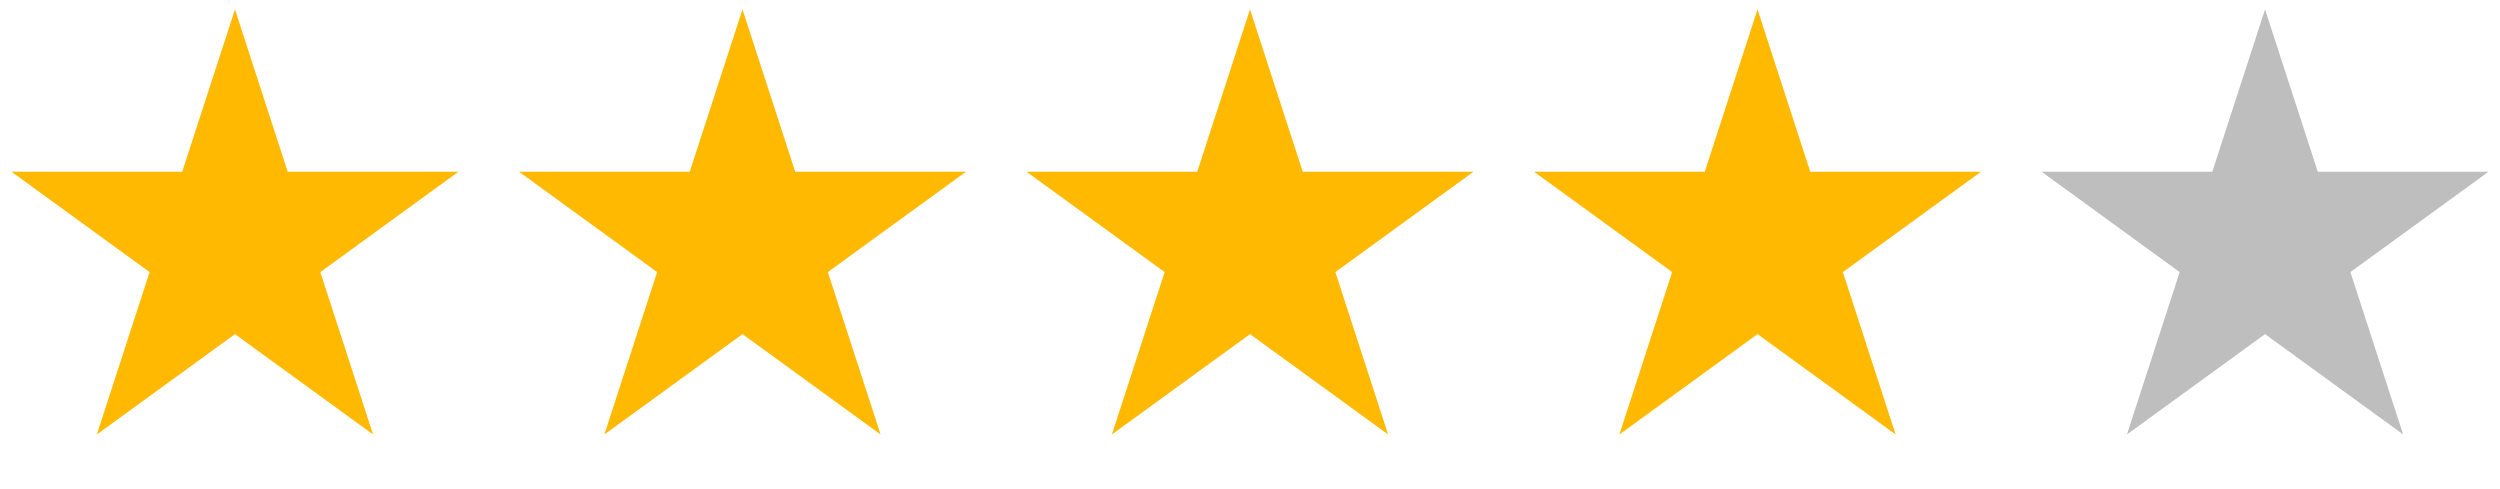
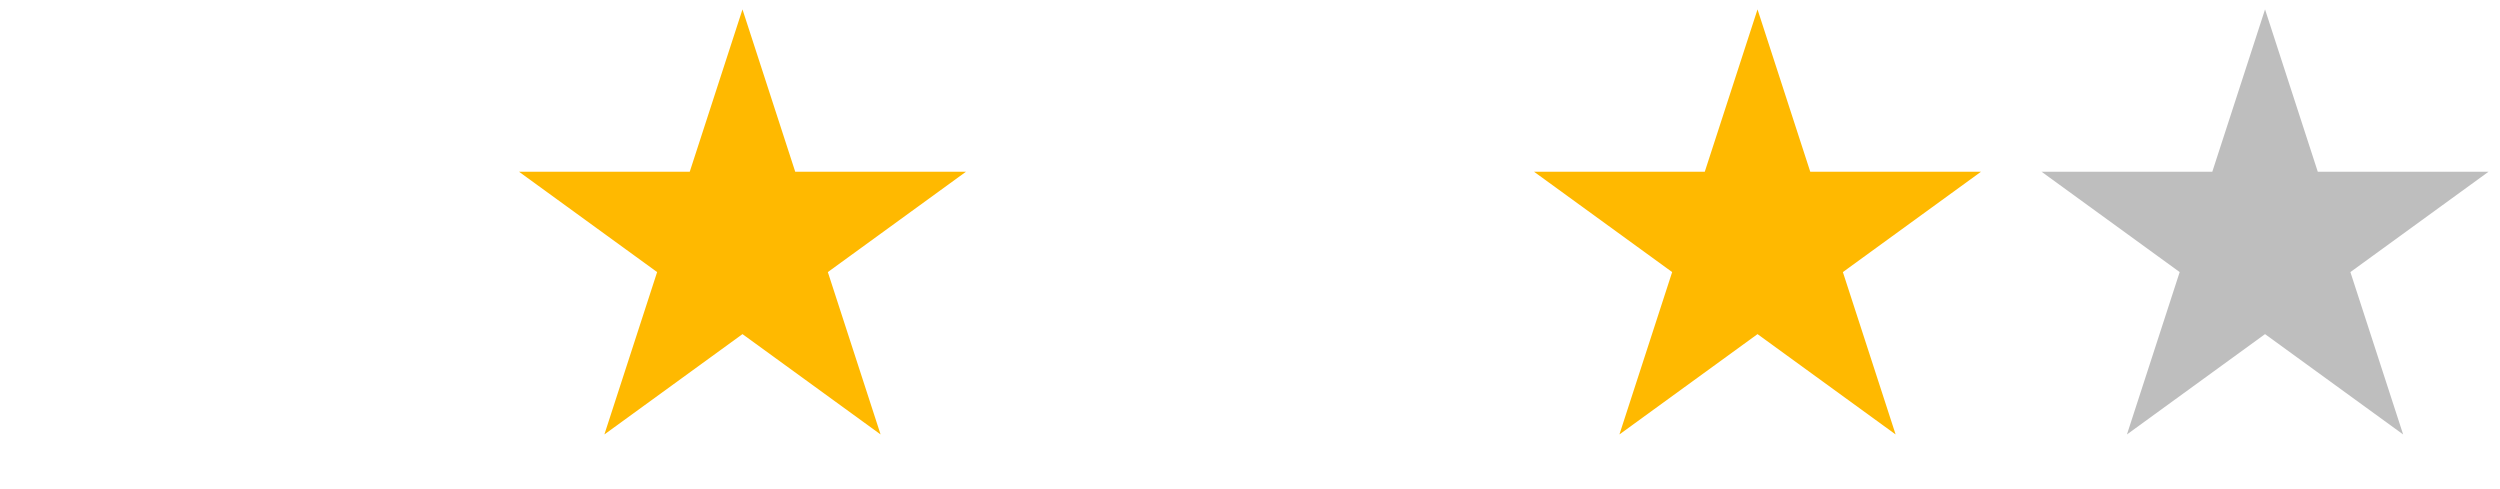
<svg xmlns="http://www.w3.org/2000/svg" width="133" height="26" viewBox="0 0 133 26" fill="none">
-   <path d="M12.5 0.5L15.306 9.137H24.388L17.041 14.475L19.847 23.113L12.5 17.775L5.153 23.113L7.959 14.475L0.612 9.137H9.694L12.5 0.5Z" fill="#FFB900" />
  <path d="M39.5 0.5L42.306 9.137H51.388L44.041 14.475L46.847 23.113L39.5 17.775L32.153 23.113L34.959 14.475L27.612 9.137H36.694L39.5 0.5Z" fill="#FFB900" />
-   <path d="M66.5 0.5L69.306 9.137H78.388L71.041 14.475L73.847 23.113L66.5 17.775L59.153 23.113L61.959 14.475L54.612 9.137H63.694L66.5 0.5Z" fill="#FFB900" />
  <path d="M93.5 0.5L96.306 9.137H105.388L98.041 14.475L100.847 23.113L93.5 17.775L86.153 23.113L88.959 14.475L81.612 9.137H90.694L93.5 0.5Z" fill="#FFB900" />
-   <path d="M120.5 0.5L123.306 9.137H132.388L125.041 14.475L127.847 23.113L120.5 17.775L113.153 23.113L115.959 14.475L108.612 9.137H117.694L120.5 0.5Z" fill="#BEBEBE" />
+   <path d="M120.5 0.5L123.306 9.137H132.388L125.041 14.475L127.847 23.113L120.5 17.775L113.153 23.113L115.959 14.475L108.612 9.137H117.694Z" fill="#BEBEBE" />
</svg>